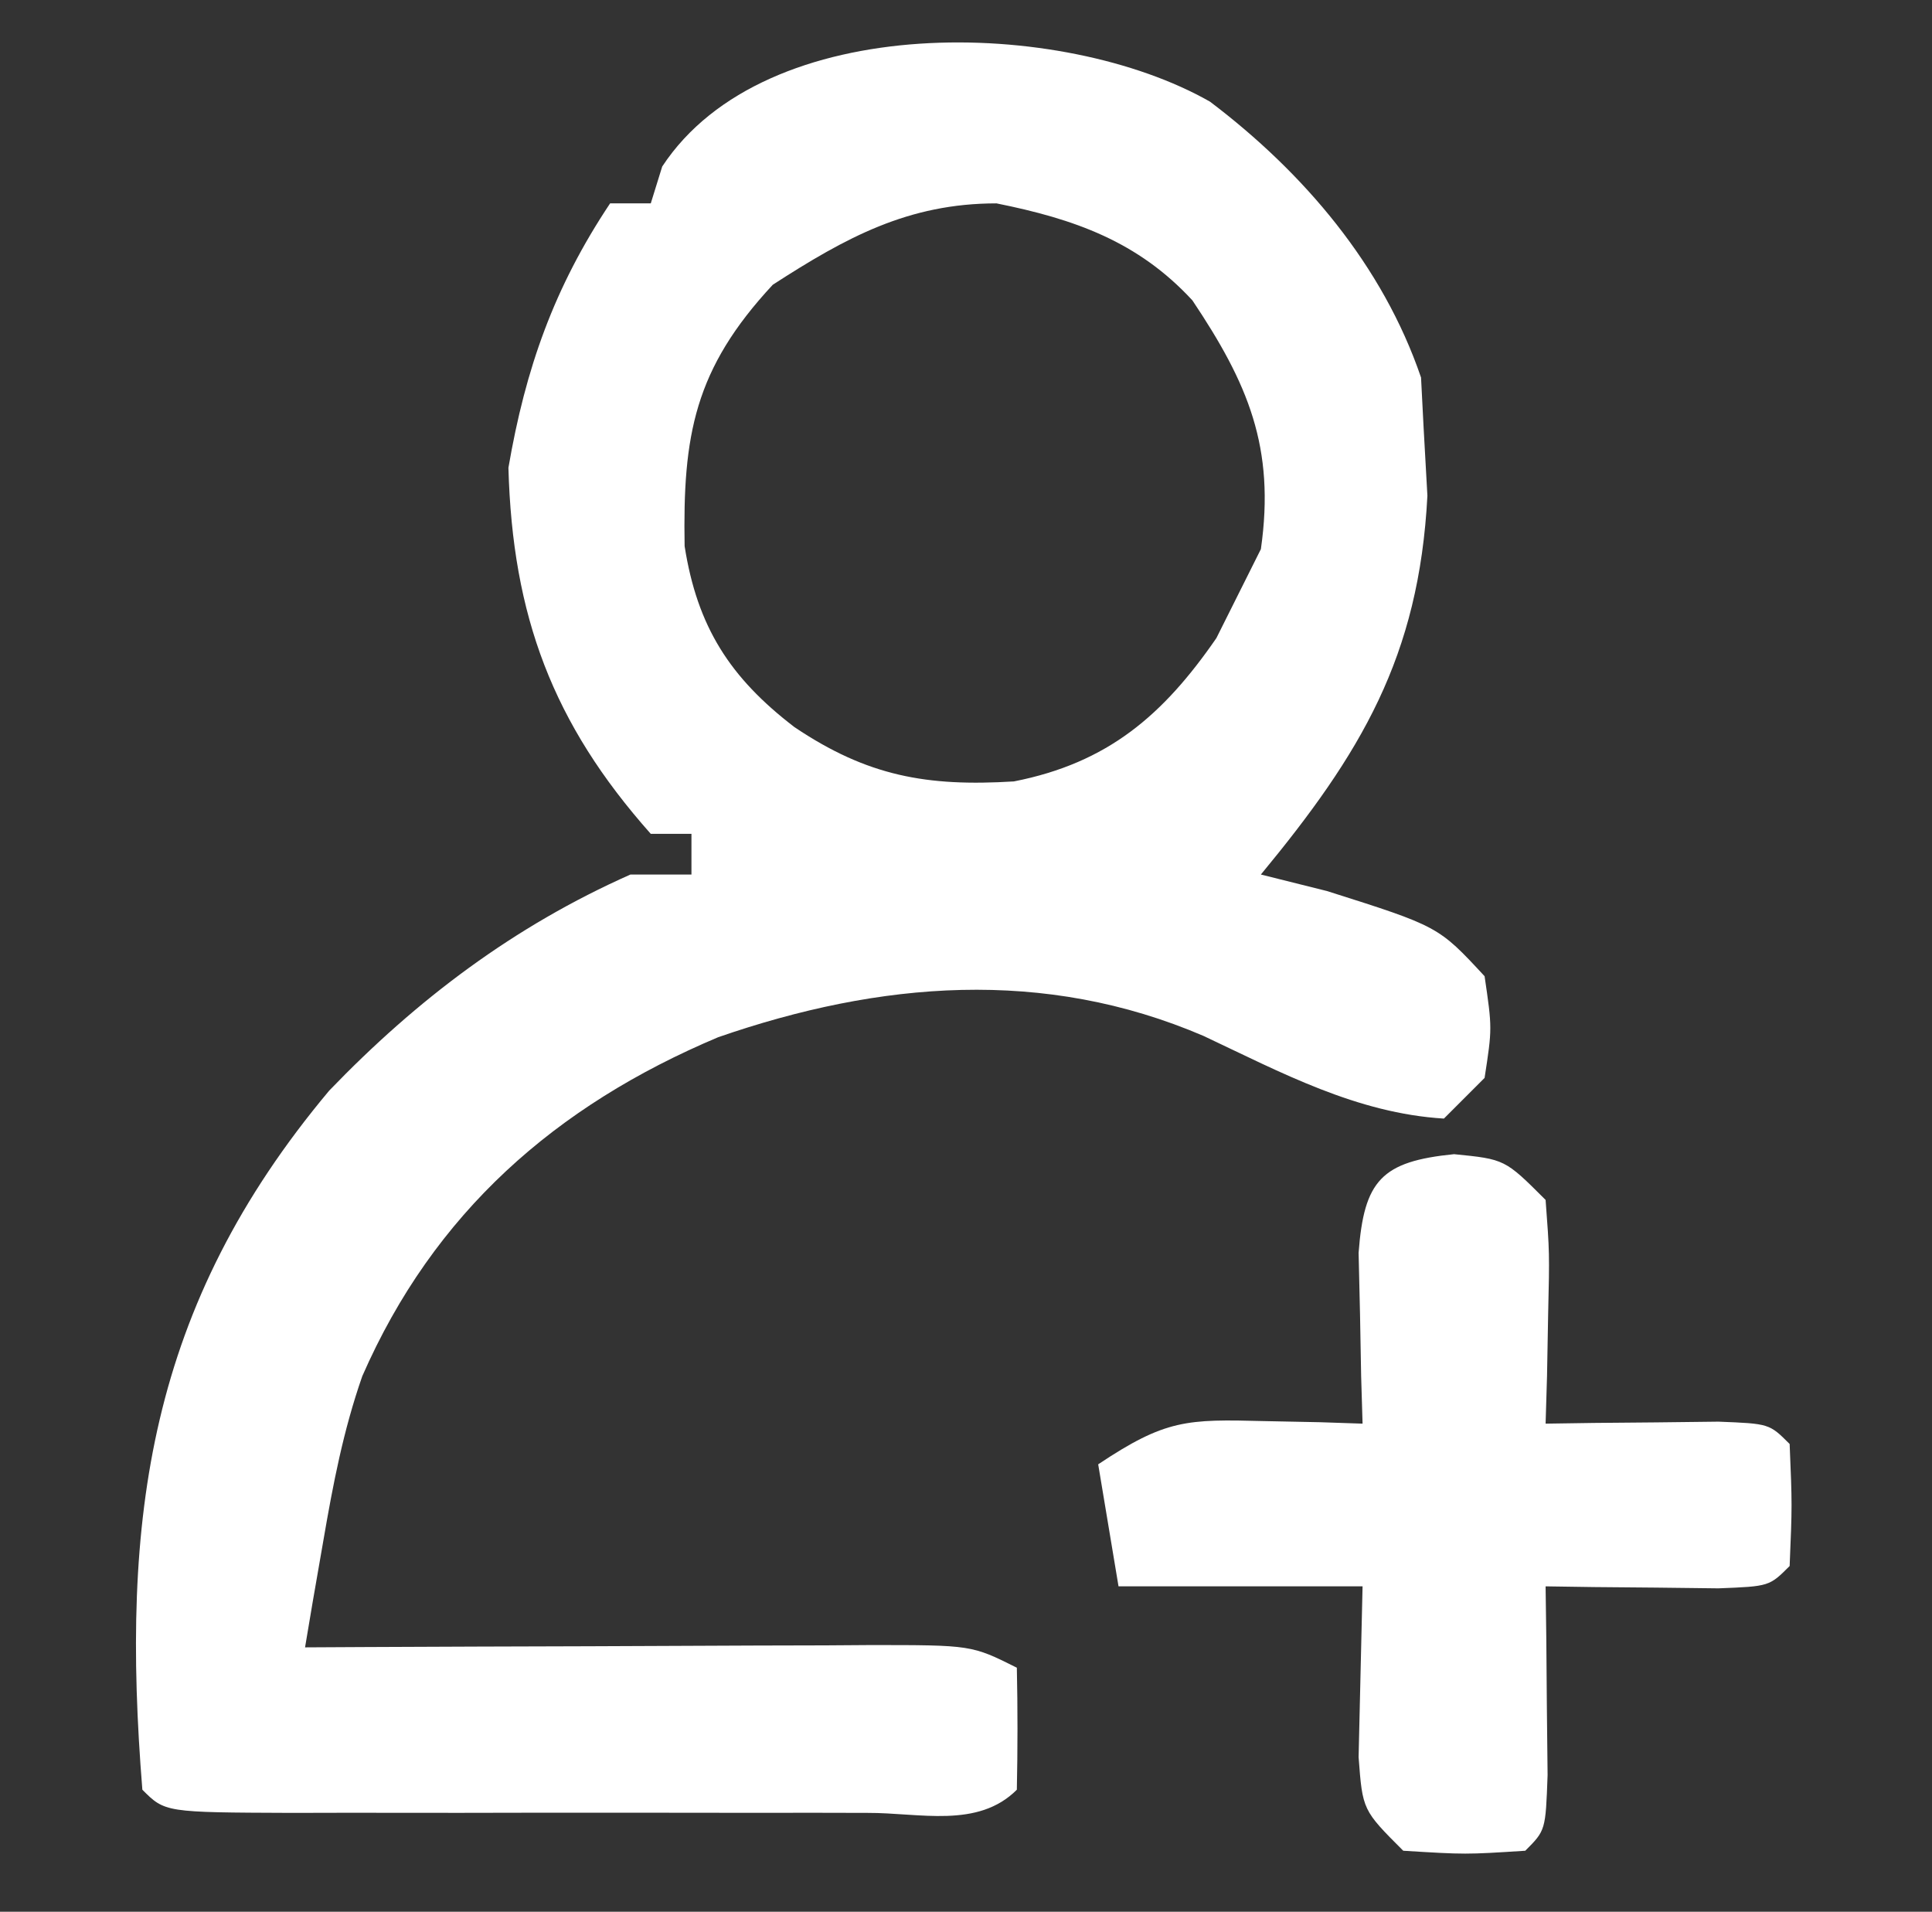
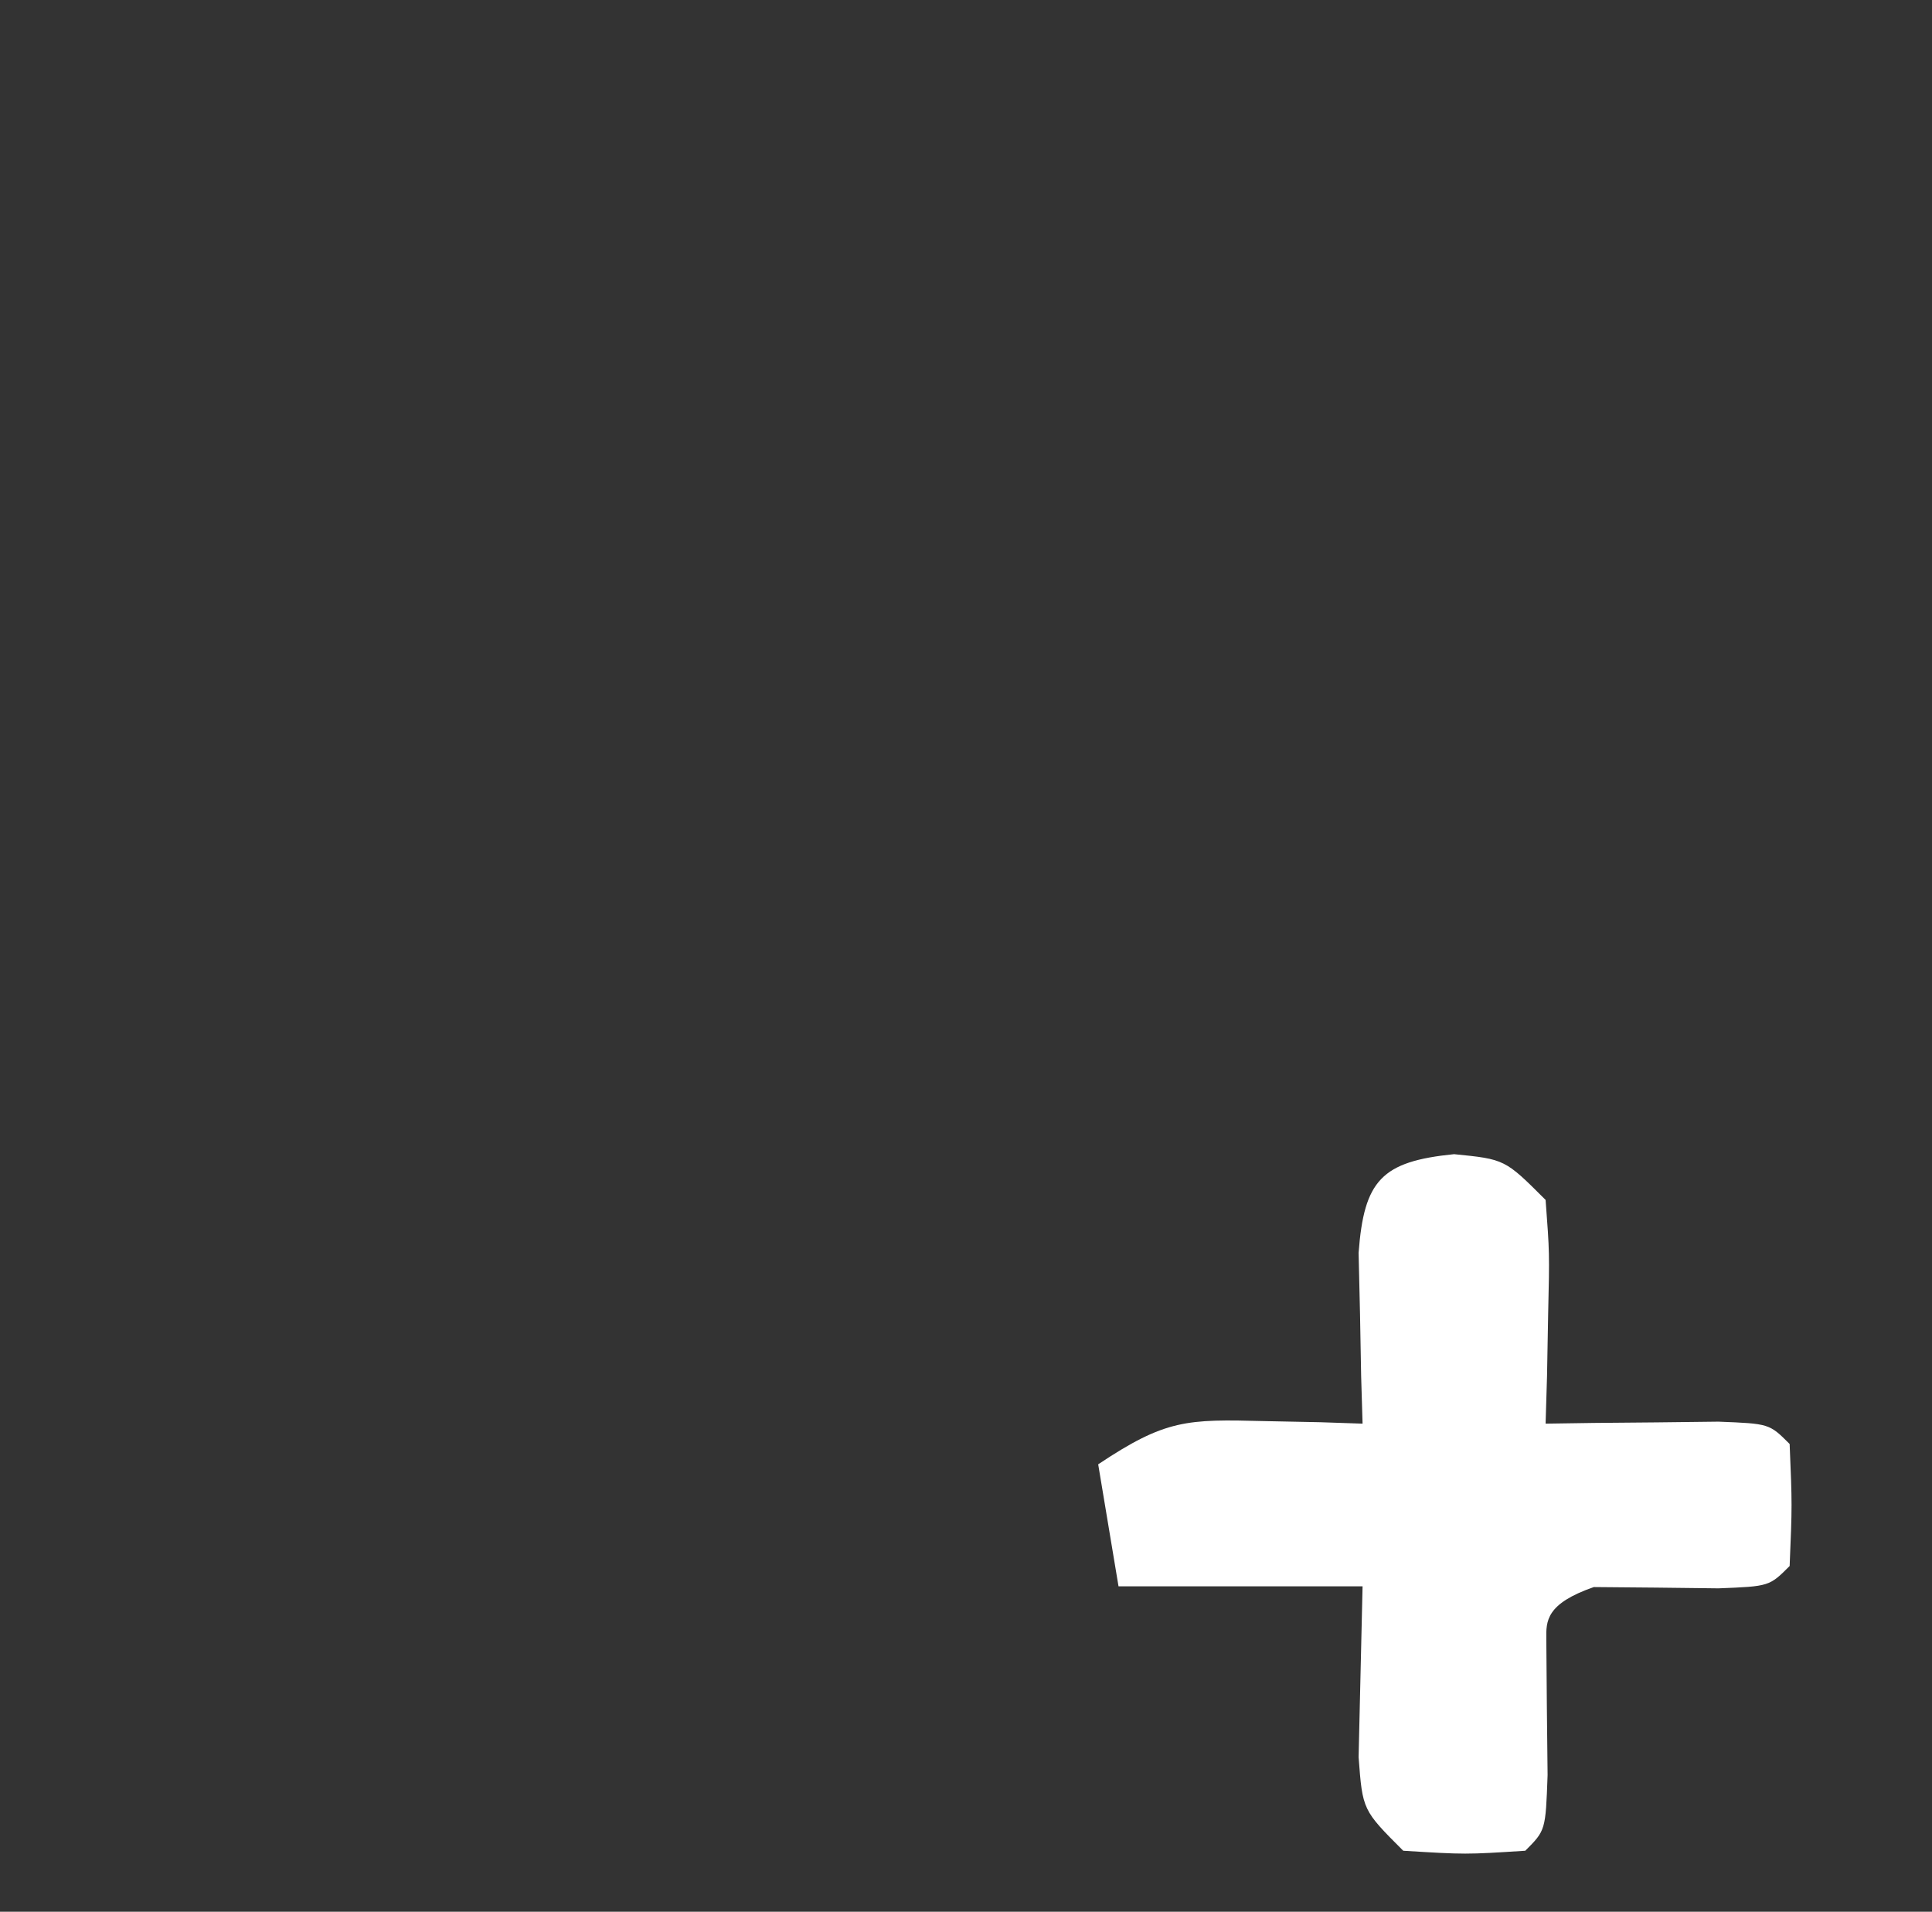
<svg xmlns="http://www.w3.org/2000/svg" width="95" height="94">
  <rect width="100%" height="100%" fill="#333333" stroke="none" />
-   <path d="M0 0 C4.617 3.495 8.493 8.05 10.375 13.562 C10.416 14.367 10.457 15.171 10.5 16 C10.562 17.114 10.624 18.227 10.688 19.375 C10.278 27.298 7.415 32.05 2.5 38 C3.572 38.268 4.645 38.536 5.75 38.812 C11.229 40.548 11.229 40.548 13.5 43 C13.875 45.562 13.875 45.562 13.5 48 C12.51 48.99 12.51 48.99 11.5 50 C7.217 49.74 3.507 47.74 -0.316 45.938 C-8.161 42.569 -16.248 43.249 -24.188 46 C-32.186 49.372 -38.168 54.626 -41.686 62.665 C-42.621 65.347 -43.122 67.964 -43.602 70.762 C-43.773 71.745 -43.943 72.728 -44.12 73.741 C-44.308 74.859 -44.308 74.859 -44.5 76 C-43.511 75.995 -42.522 75.99 -41.502 75.984 C-37.839 75.966 -34.175 75.955 -30.511 75.945 C-28.924 75.94 -27.337 75.933 -25.75 75.925 C-23.471 75.912 -21.193 75.907 -18.914 75.902 C-17.847 75.895 -17.847 75.895 -16.758 75.887 C-11.728 75.886 -11.728 75.886 -9.5 77 C-9.457 79 -9.459 81 -9.5 83 C-11.423 84.923 -14.281 84.129 -16.839 84.139 C-17.727 84.137 -18.616 84.135 -19.531 84.133 C-20.438 84.134 -21.344 84.135 -22.277 84.136 C-24.198 84.136 -26.118 84.135 -28.038 84.13 C-30.987 84.125 -33.937 84.13 -36.887 84.137 C-38.747 84.136 -40.608 84.135 -42.469 84.133 C-43.802 84.136 -43.802 84.136 -45.161 84.139 C-51.385 84.115 -51.385 84.115 -52.5 83 C-53.576 69.644 -52.207 59.238 -43.312 48.625 C-38.983 44.128 -34.225 40.542 -28.5 38 C-27.51 38 -26.52 38 -25.5 38 C-25.5 37.34 -25.5 36.68 -25.5 36 C-26.16 36 -26.82 36 -27.5 36 C-32.321 30.577 -34.301 25.283 -34.5 18 C-33.661 13.111 -32.251 9.127 -29.5 5 C-28.84 5 -28.18 5 -27.5 5 C-27.314 4.402 -27.129 3.804 -26.938 3.188 C-21.865 -4.531 -7.249 -4.134 0 0 Z M-21.5 9 C-25.361 13.15 -25.931 16.408 -25.836 21.852 C-25.215 25.821 -23.604 28.325 -20.438 30.75 C-16.851 33.163 -13.928 33.685 -9.645 33.422 C-5.019 32.512 -2.305 30.166 0.312 26.375 C0.704 25.591 1.096 24.808 1.5 24 C1.83 23.34 2.16 22.68 2.5 22 C3.215 16.994 1.859 13.843 -0.867 9.77 C-3.547 6.865 -6.682 5.767 -10.5 5 C-14.837 5 -17.893 6.67 -21.5 9 Z " fill="#FFFFFF" transform="translate(59.5,5)" />
-   <path d="M0 0 C2.5 0.25 2.5 0.25 4.5 2.25 C4.695 4.852 4.695 4.852 4.625 7.875 C4.607 8.878 4.589 9.881 4.57 10.914 C4.547 11.685 4.524 12.456 4.5 13.25 C5.282 13.238 6.065 13.227 6.871 13.215 C7.883 13.206 8.895 13.197 9.938 13.188 C10.947 13.176 11.956 13.164 12.996 13.152 C15.5 13.25 15.5 13.25 16.5 14.25 C16.625 17.25 16.625 17.25 16.5 20.25 C15.5 21.25 15.5 21.25 12.996 21.348 C11.987 21.336 10.977 21.324 9.938 21.312 C8.926 21.303 7.914 21.294 6.871 21.285 C5.697 21.268 5.697 21.268 4.5 21.25 C4.512 22.105 4.523 22.959 4.535 23.84 C4.544 24.945 4.553 26.049 4.562 27.188 C4.574 28.29 4.586 29.392 4.598 30.527 C4.5 33.25 4.5 33.25 3.5 34.25 C0.562 34.438 0.562 34.438 -2.5 34.25 C-4.5 32.25 -4.5 32.25 -4.695 29.648 C-4.63 26.849 -4.565 24.049 -4.5 21.25 C-8.46 21.25 -12.42 21.25 -16.5 21.25 C-16.83 19.27 -17.16 17.29 -17.5 15.25 C-14.186 13.041 -13.155 13.025 -9.312 13.125 C-8.411 13.143 -7.51 13.161 -6.582 13.18 C-5.895 13.203 -5.208 13.226 -4.5 13.25 C-4.523 12.479 -4.546 11.708 -4.57 10.914 C-4.588 9.911 -4.606 8.908 -4.625 7.875 C-4.648 6.877 -4.671 5.88 -4.695 4.852 C-4.428 1.287 -3.567 0.357 0 0 Z " fill="#FFFFFF" transform="translate(71.5,56.75)" />
+   <path d="M0 0 C2.5 0.25 2.5 0.25 4.5 2.25 C4.695 4.852 4.695 4.852 4.625 7.875 C4.607 8.878 4.589 9.881 4.57 10.914 C4.547 11.685 4.524 12.456 4.5 13.25 C5.282 13.238 6.065 13.227 6.871 13.215 C7.883 13.206 8.895 13.197 9.938 13.188 C10.947 13.176 11.956 13.164 12.996 13.152 C15.5 13.25 15.5 13.25 16.5 14.25 C16.625 17.25 16.625 17.25 16.5 20.25 C15.5 21.25 15.5 21.25 12.996 21.348 C11.987 21.336 10.977 21.324 9.938 21.312 C8.926 21.303 7.914 21.294 6.871 21.285 C4.512 22.105 4.523 22.959 4.535 23.84 C4.544 24.945 4.553 26.049 4.562 27.188 C4.574 28.29 4.586 29.392 4.598 30.527 C4.5 33.25 4.5 33.25 3.5 34.25 C0.562 34.438 0.562 34.438 -2.5 34.25 C-4.5 32.25 -4.5 32.25 -4.695 29.648 C-4.63 26.849 -4.565 24.049 -4.5 21.25 C-8.46 21.25 -12.42 21.25 -16.5 21.25 C-16.83 19.27 -17.16 17.29 -17.5 15.25 C-14.186 13.041 -13.155 13.025 -9.312 13.125 C-8.411 13.143 -7.51 13.161 -6.582 13.18 C-5.895 13.203 -5.208 13.226 -4.5 13.25 C-4.523 12.479 -4.546 11.708 -4.57 10.914 C-4.588 9.911 -4.606 8.908 -4.625 7.875 C-4.648 6.877 -4.671 5.88 -4.695 4.852 C-4.428 1.287 -3.567 0.357 0 0 Z " fill="#FFFFFF" transform="translate(71.5,56.75)" />
</svg>